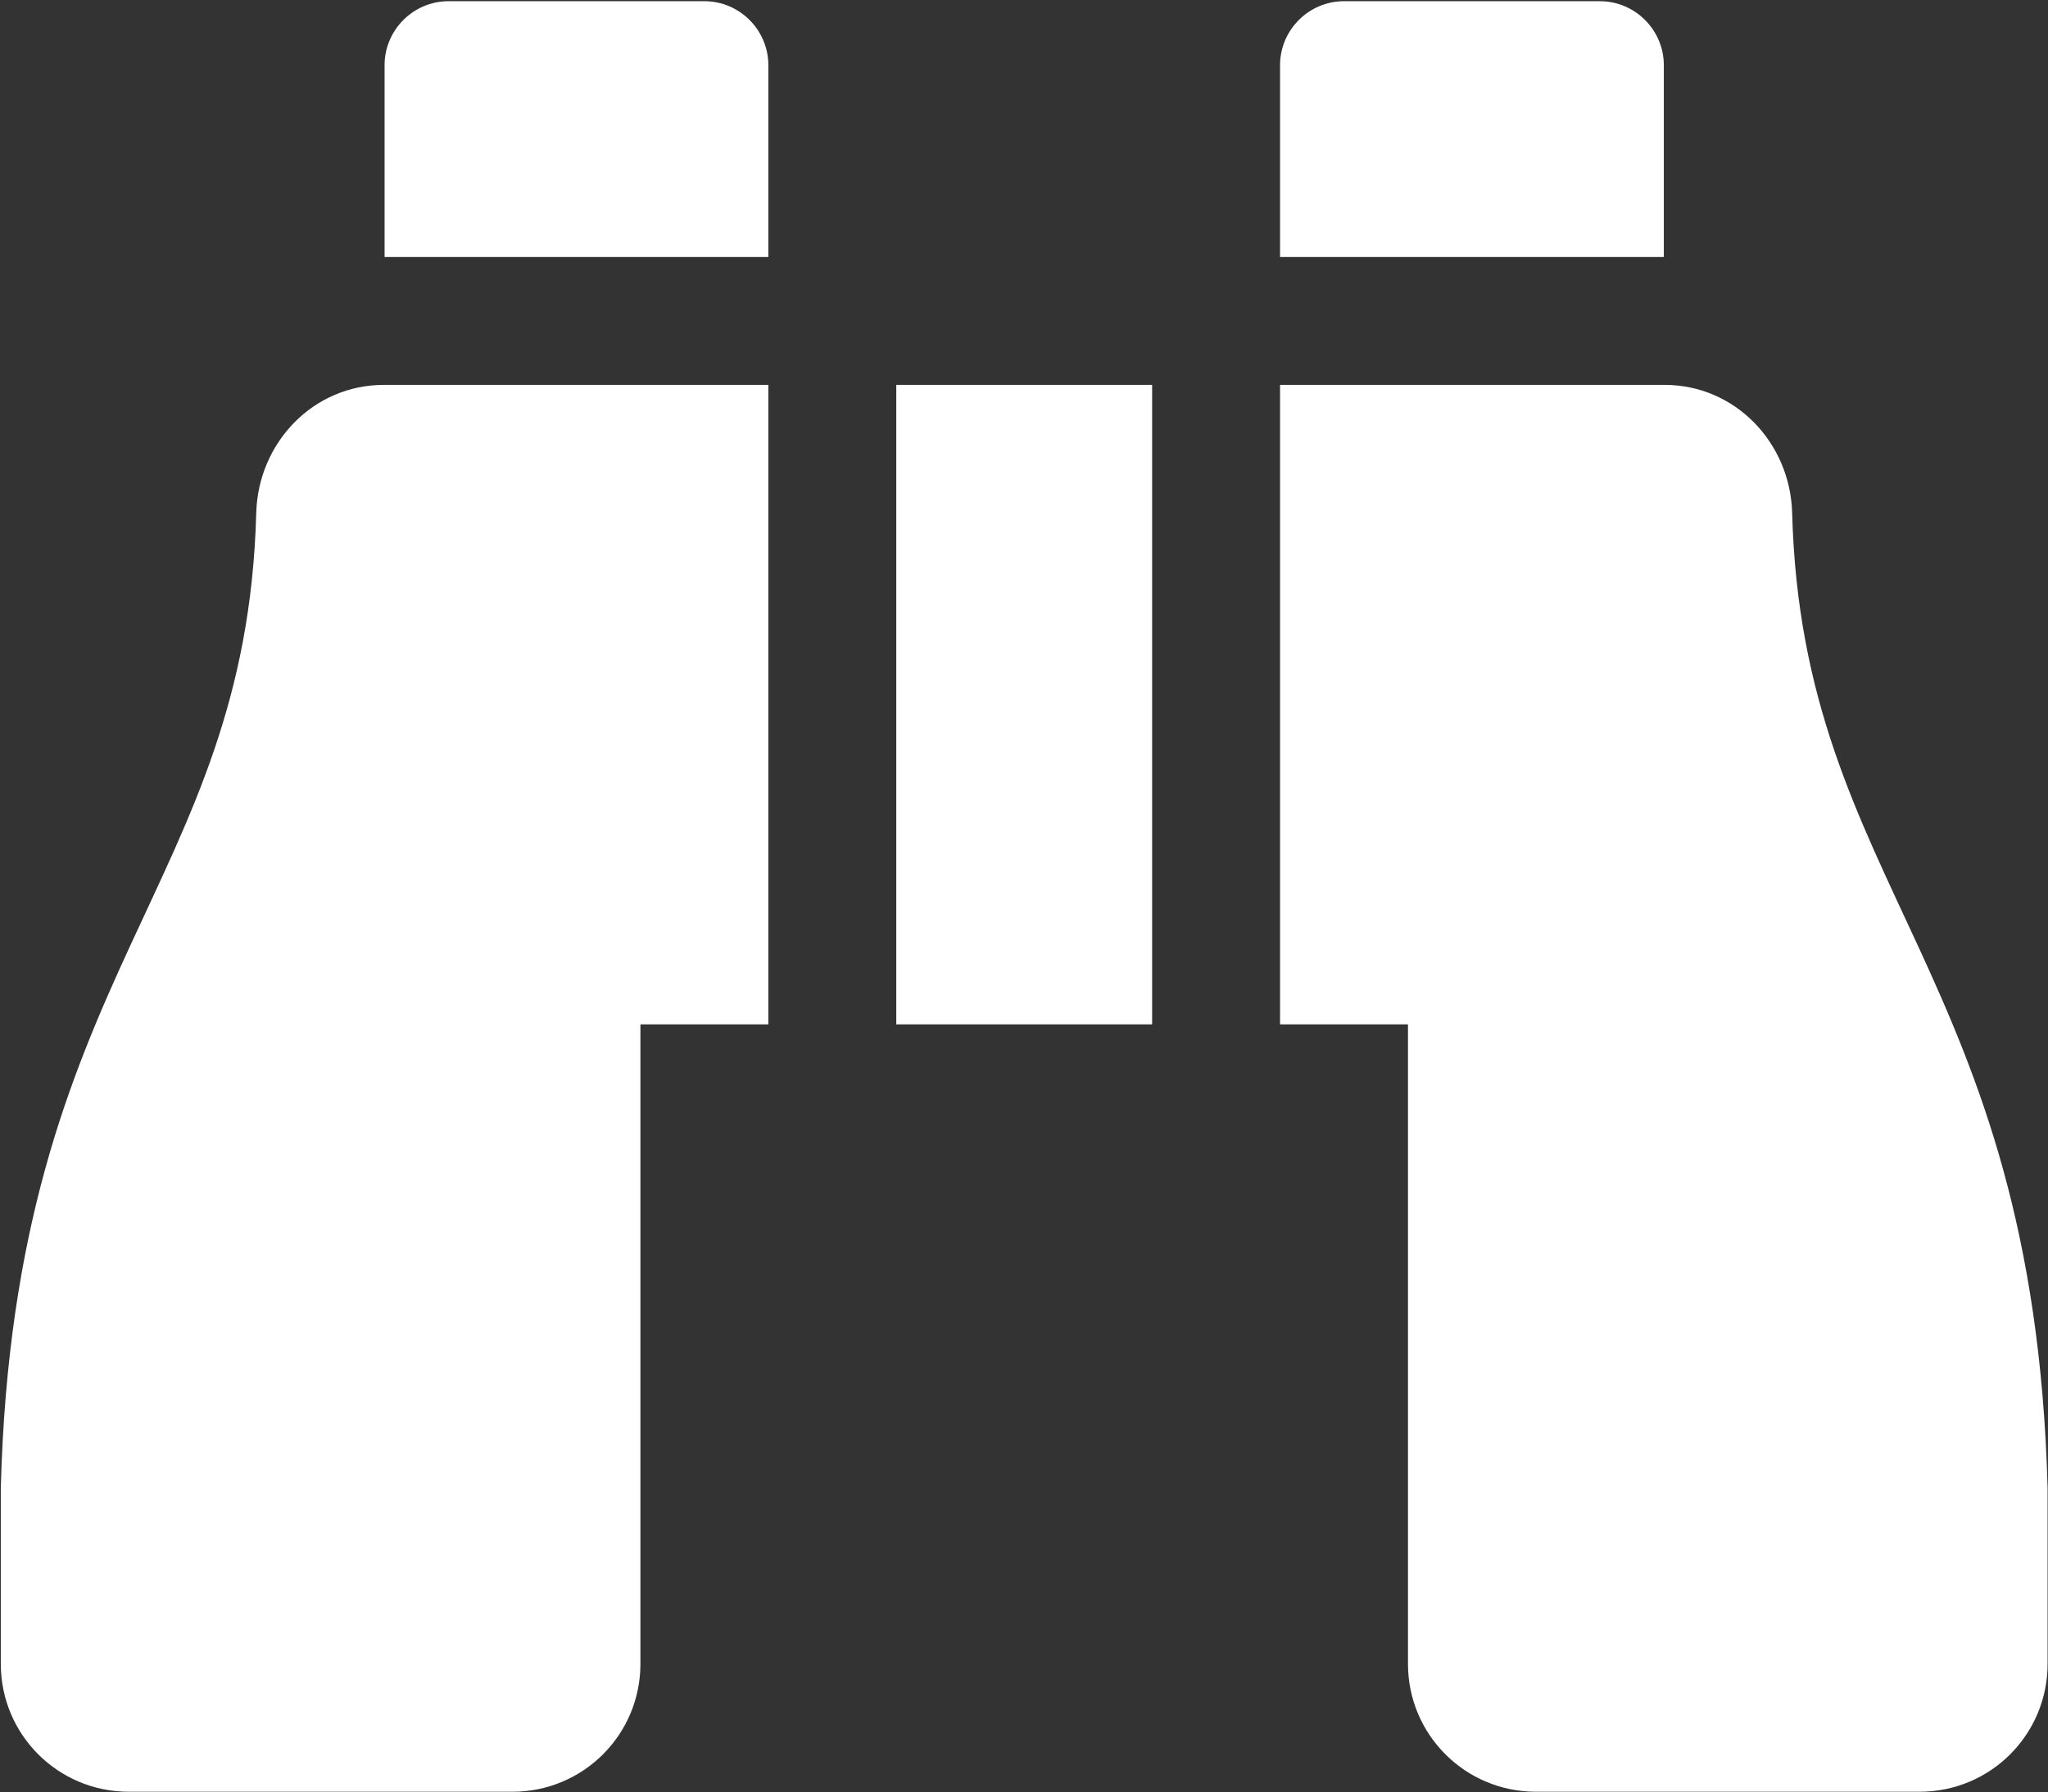
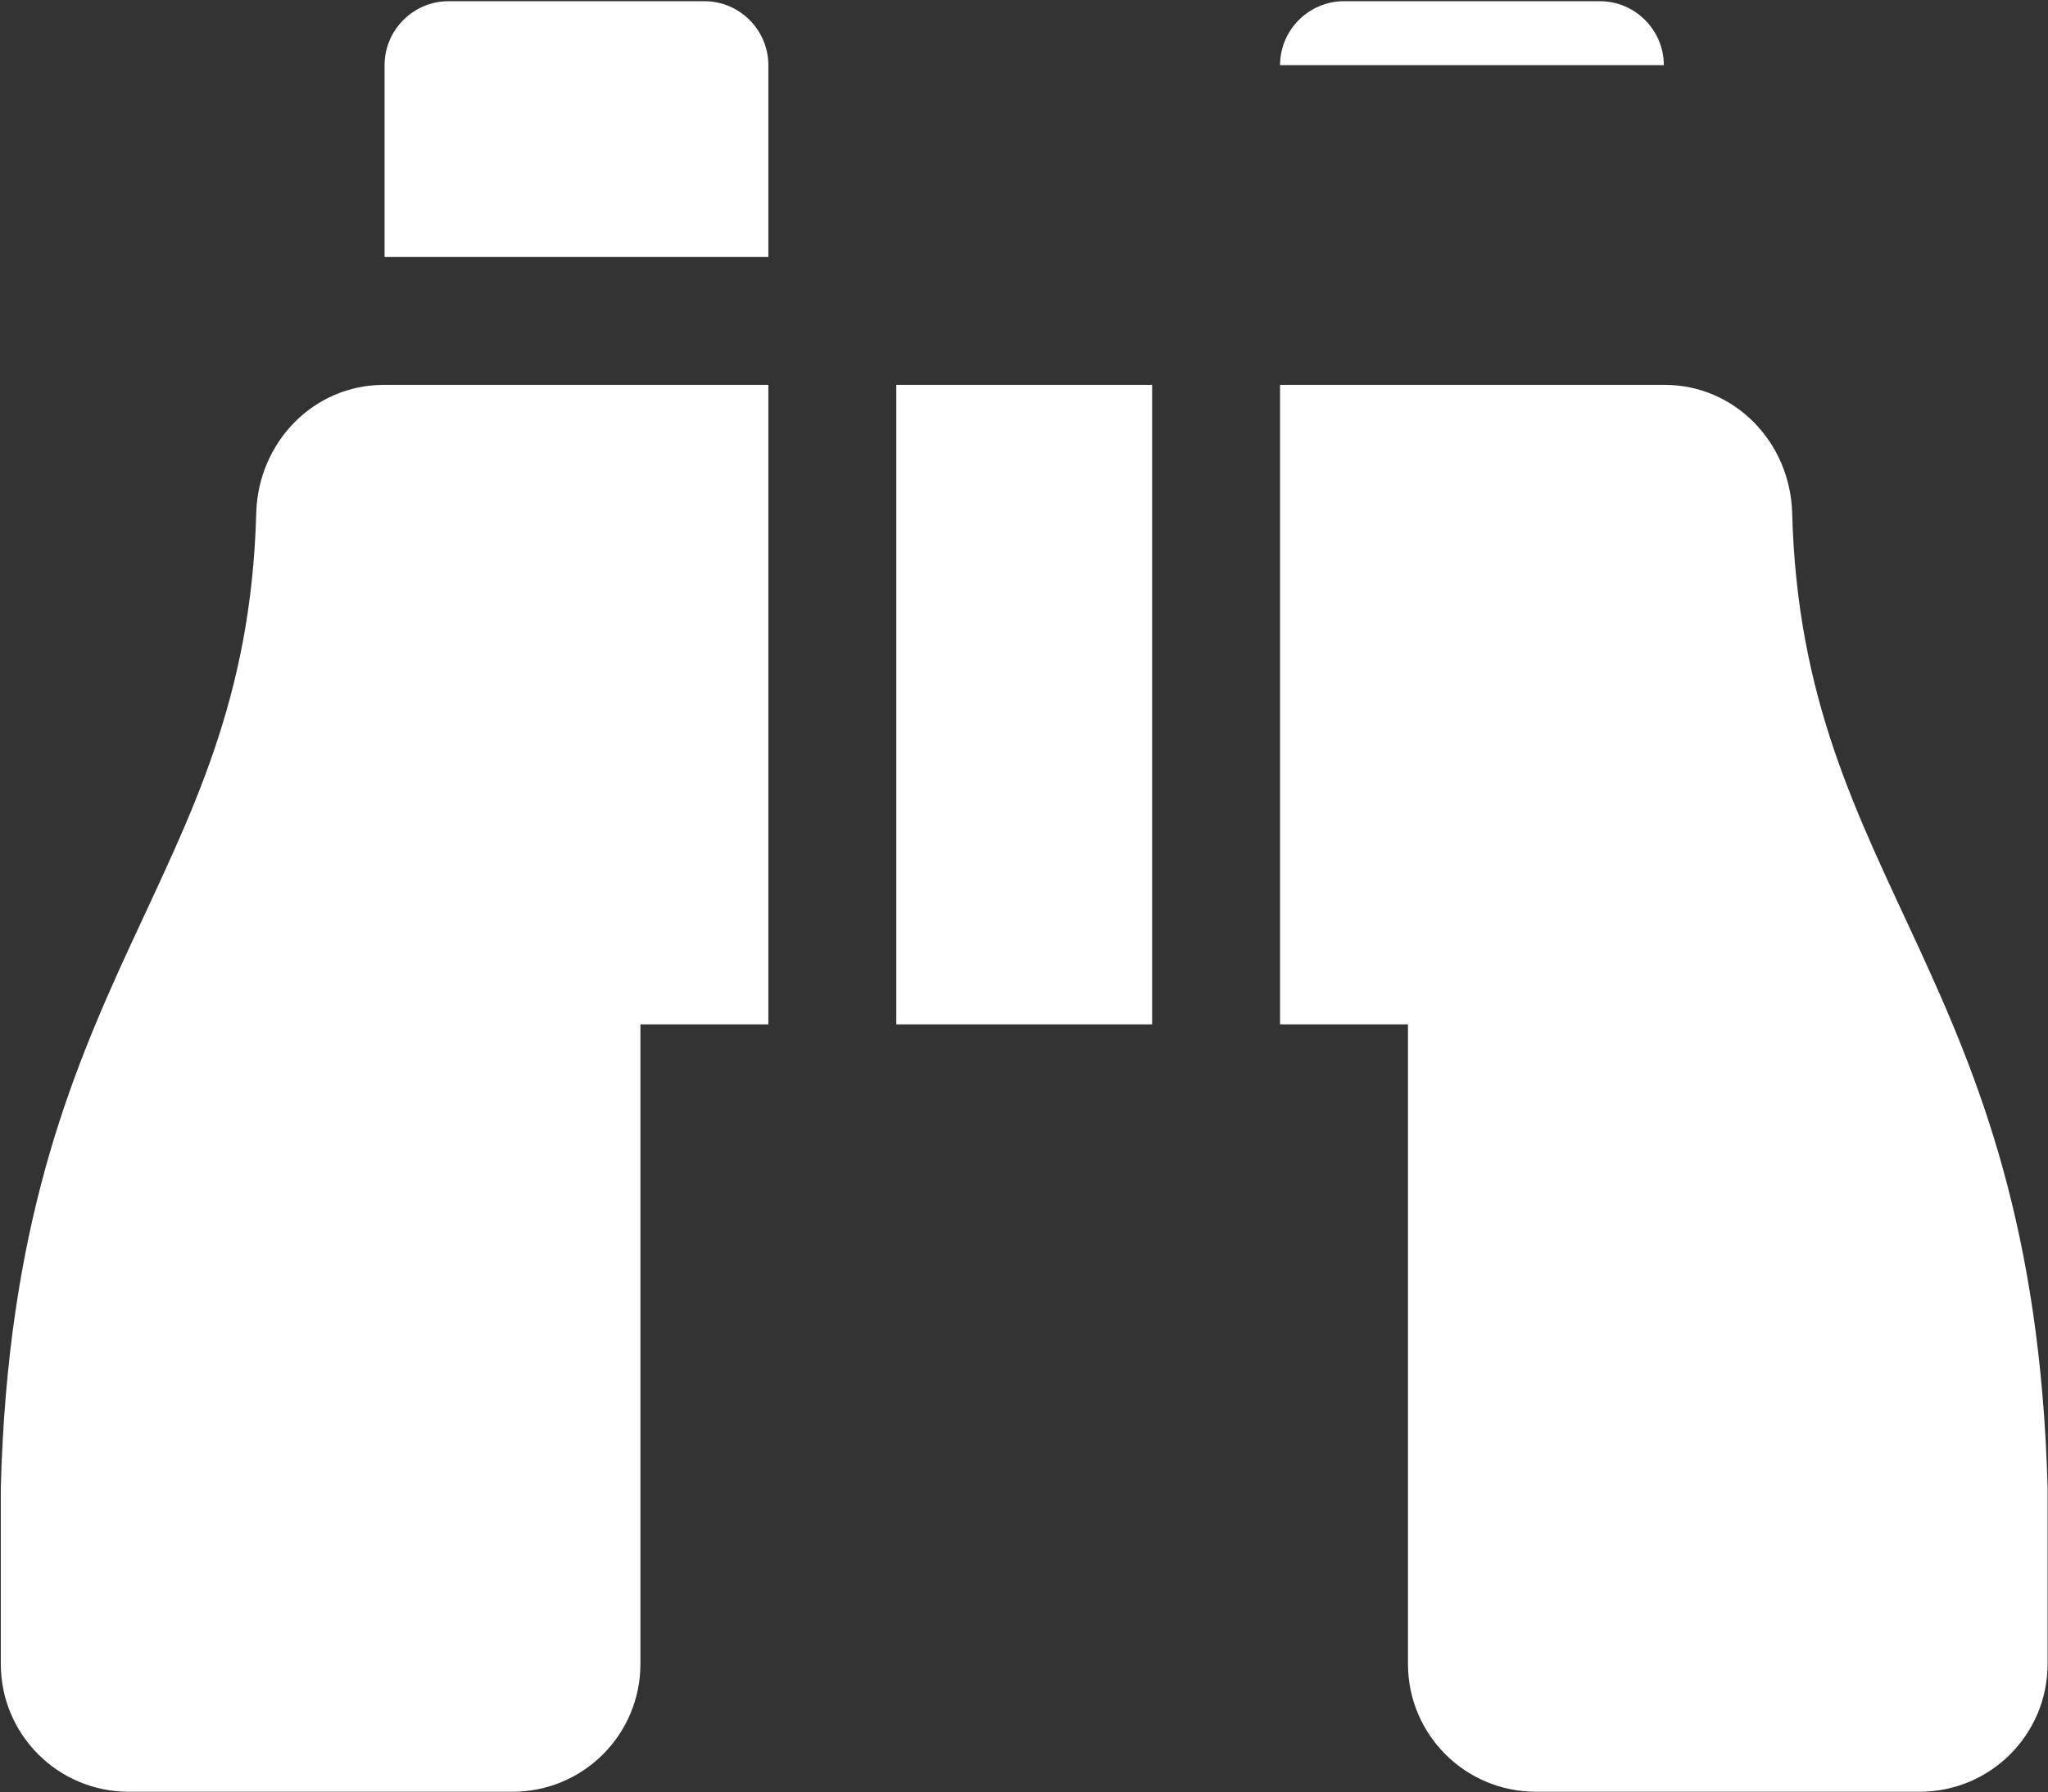
<svg xmlns="http://www.w3.org/2000/svg" version="1.1" id="Livello_1" x="0px" y="0px" viewBox="0 0 512.3 448.4" style="enable-background:new 0 0 512.3 448.4;" xml:space="preserve">
  <rect x="0" y="0" width="512.3" height="448.4" fill="#333333" stroke="none" />
  <style type="text/css">
	.st0{fill:#FFFFFF;}
</style>
-   <path class="st0" d="M416.2,16.3c0-8.8-7.2-16-16-16h-64c-8.8,0-16,7.2-16,16v48h96V16.3z M64.1,128.3  c-2.5,93.8-60.5,114.2-63.9,244v44c0,17.7,14.3,32,32,32h96c17.7,0,32-14.3,32-32v-160h32v-160H96C78.4,96.3,64.6,110.7,64.1,128.3z   M448.3,128.3c-0.5-17.6-14.3-32-31.9-32h-96.2v160h32v160c0,17.7,14.3,32,32,32h96c17.7,0,32-14.3,32-32v-44  C508.7,242.6,450.8,222.2,448.3,128.3z M176.2,0.3h-64c-8.8,0-16,7.2-16,16v48h96v-48C192.2,7.5,185,0.3,176.2,0.3z M224.2,256.3h64  v-160h-64V256.3z" />
+   <path class="st0" d="M416.2,16.3c0-8.8-7.2-16-16-16h-64c-8.8,0-16,7.2-16,16h96V16.3z M64.1,128.3  c-2.5,93.8-60.5,114.2-63.9,244v44c0,17.7,14.3,32,32,32h96c17.7,0,32-14.3,32-32v-160h32v-160H96C78.4,96.3,64.6,110.7,64.1,128.3z   M448.3,128.3c-0.5-17.6-14.3-32-31.9-32h-96.2v160h32v160c0,17.7,14.3,32,32,32h96c17.7,0,32-14.3,32-32v-44  C508.7,242.6,450.8,222.2,448.3,128.3z M176.2,0.3h-64c-8.8,0-16,7.2-16,16v48h96v-48C192.2,7.5,185,0.3,176.2,0.3z M224.2,256.3h64  v-160h-64V256.3z" />
</svg>